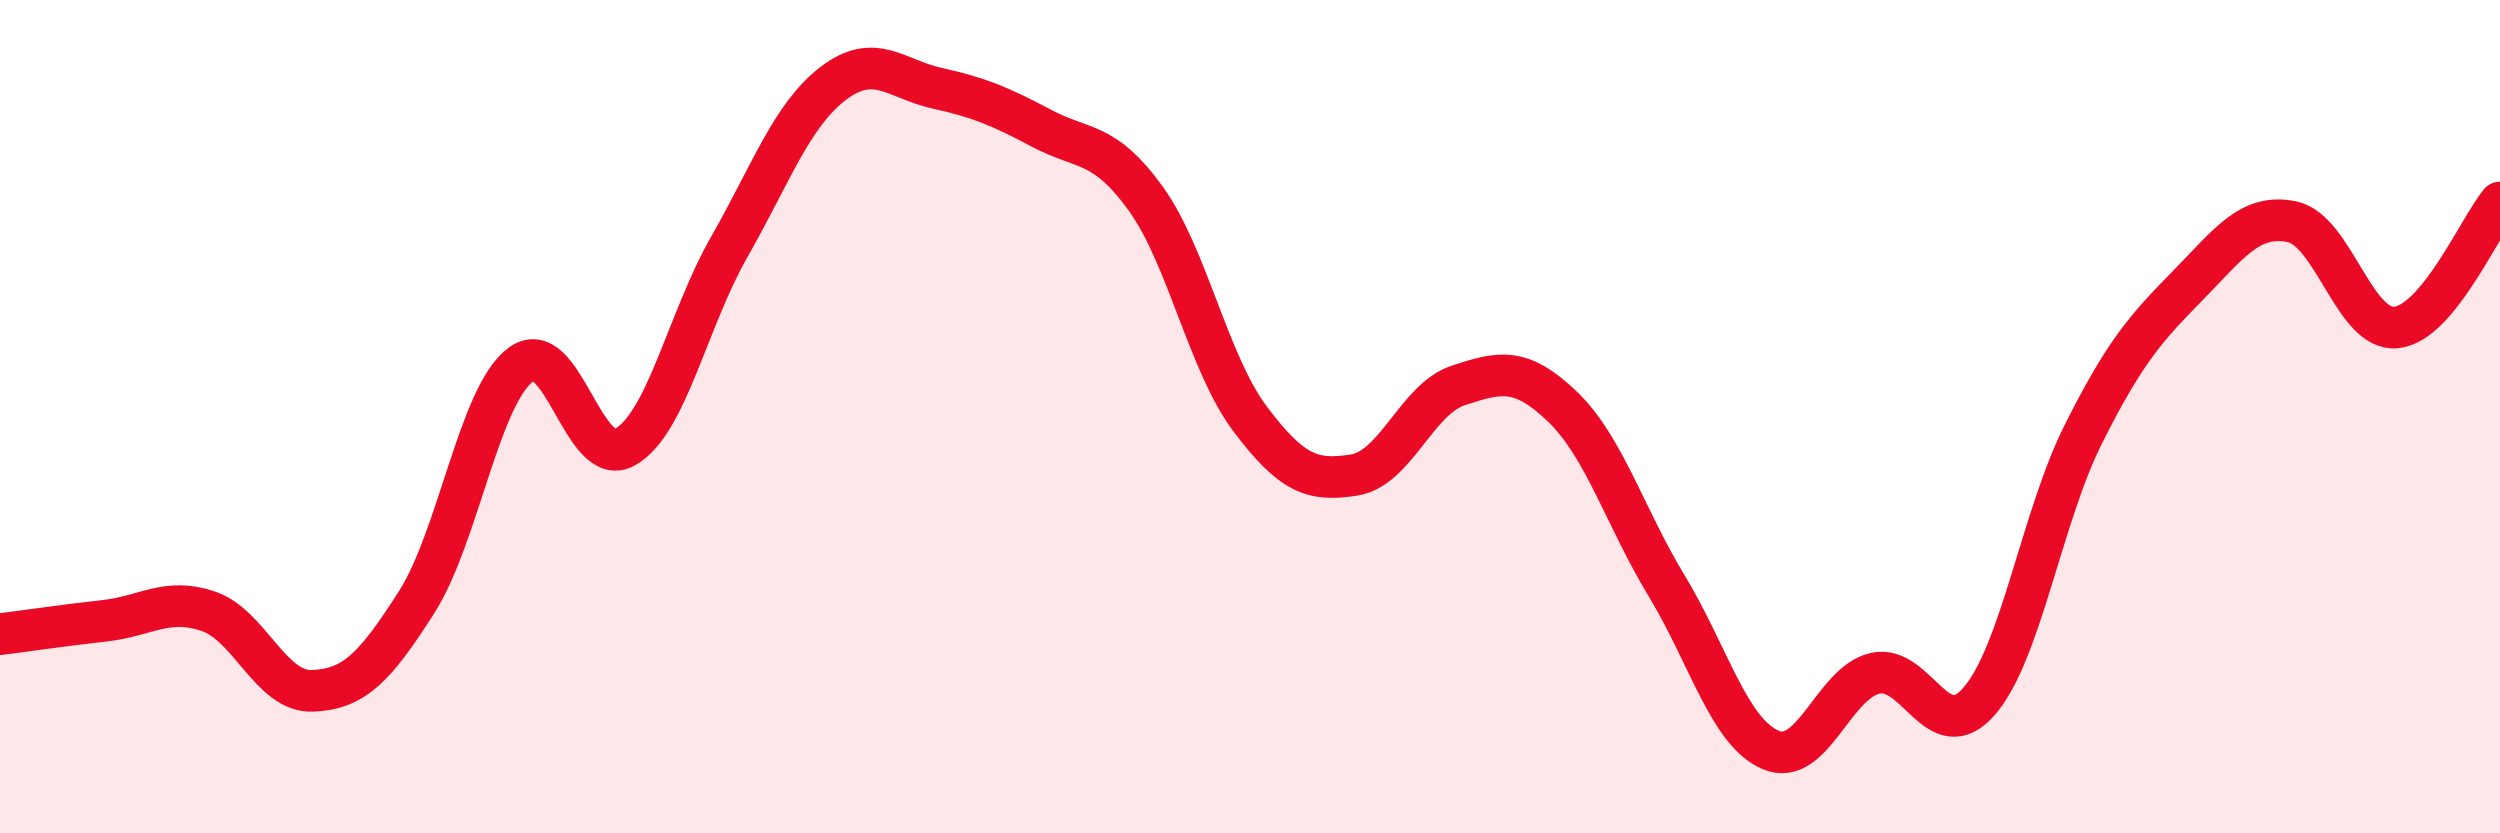
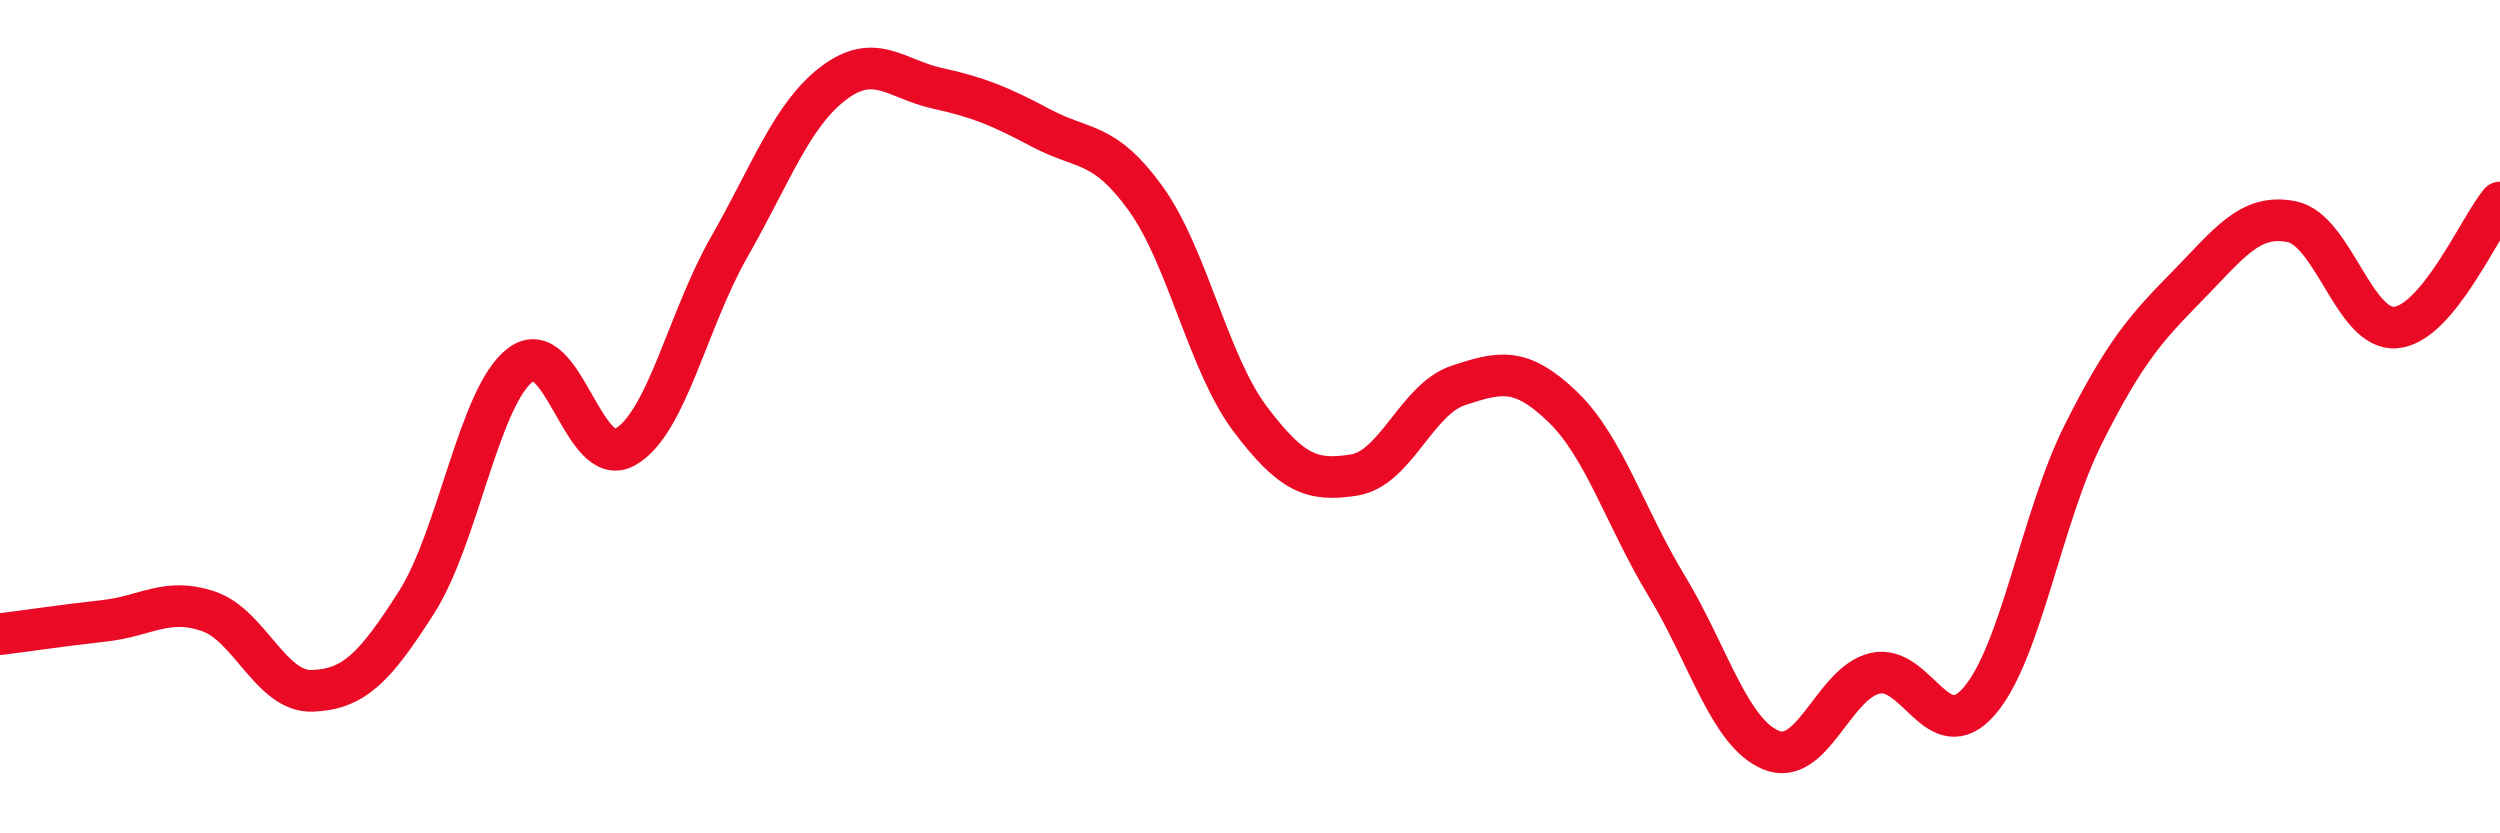
<svg xmlns="http://www.w3.org/2000/svg" width="60" height="20" viewBox="0 0 60 20">
-   <path d="M 0,15.22 C 0.5,15.16 1.5,15.01 2.5,14.9 C 3.5,14.79 4,14.33 5,14.67 C 6,15.01 6.5,16.62 7.5,16.58 C 8.5,16.54 9,16.02 10,14.45 C 11,12.88 11.5,9.49 12.5,8.75 C 13.5,8.01 14,11.29 15,10.73 C 16,10.17 16.5,7.68 17.5,5.93 C 18.5,4.18 19,2.76 20,2 C 21,1.24 21.5,1.9 22.5,2.12 C 23.5,2.34 24,2.55 25,3.08 C 26,3.61 26.5,3.38 27.5,4.77 C 28.5,6.16 29,8.72 30,10.05 C 31,11.38 31.5,11.56 32.5,11.4 C 33.5,11.24 34,9.58 35,9.25 C 36,8.92 36.5,8.8 37.5,9.76 C 38.5,10.72 39,12.41 40,14.06 C 41,15.71 41.5,17.58 42.5,18 C 43.5,18.42 44,16.39 45,16.16 C 46,15.93 46.5,17.98 47.5,16.83 C 48.5,15.68 49,12.41 50,10.42 C 51,8.43 51.5,7.88 52.5,6.86 C 53.5,5.84 54,5.12 55,5.32 C 56,5.52 56.5,7.95 57.5,7.86 C 58.5,7.77 59.5,5.46 60,4.86L60 20L0 20Z" fill="#EB0A25" opacity="0.1" stroke-linecap="round" stroke-linejoin="round" />
  <path d="M 0,15.22 C 0.5,15.16 1.5,15.01 2.5,14.9 C 3.5,14.79 4,14.33 5,14.67 C 6,15.01 6.5,16.62 7.5,16.58 C 8.5,16.54 9,16.02 10,14.45 C 11,12.88 11.5,9.49 12.5,8.75 C 13.5,8.01 14,11.29 15,10.73 C 16,10.17 16.5,7.68 17.5,5.93 C 18.5,4.18 19,2.76 20,2 C 21,1.24 21.5,1.9 22.5,2.12 C 23.5,2.34 24,2.55 25,3.08 C 26,3.61 26.5,3.38 27.5,4.77 C 28.5,6.16 29,8.72 30,10.05 C 31,11.38 31.5,11.56 32.5,11.4 C 33.5,11.24 34,9.58 35,9.25 C 36,8.92 36.5,8.8 37.5,9.76 C 38.5,10.72 39,12.41 40,14.06 C 41,15.71 41.5,17.58 42.5,18 C 43.5,18.42 44,16.39 45,16.16 C 46,15.93 46.5,17.98 47.5,16.83 C 48.5,15.68 49,12.41 50,10.42 C 51,8.43 51.5,7.88 52.5,6.86 C 53.5,5.84 54,5.12 55,5.32 C 56,5.52 56.5,7.95 57.5,7.86 C 58.5,7.77 59.5,5.46 60,4.86" stroke="#EB0A25" stroke-width="1" fill="none" stroke-linecap="round" stroke-linejoin="round" />
</svg>